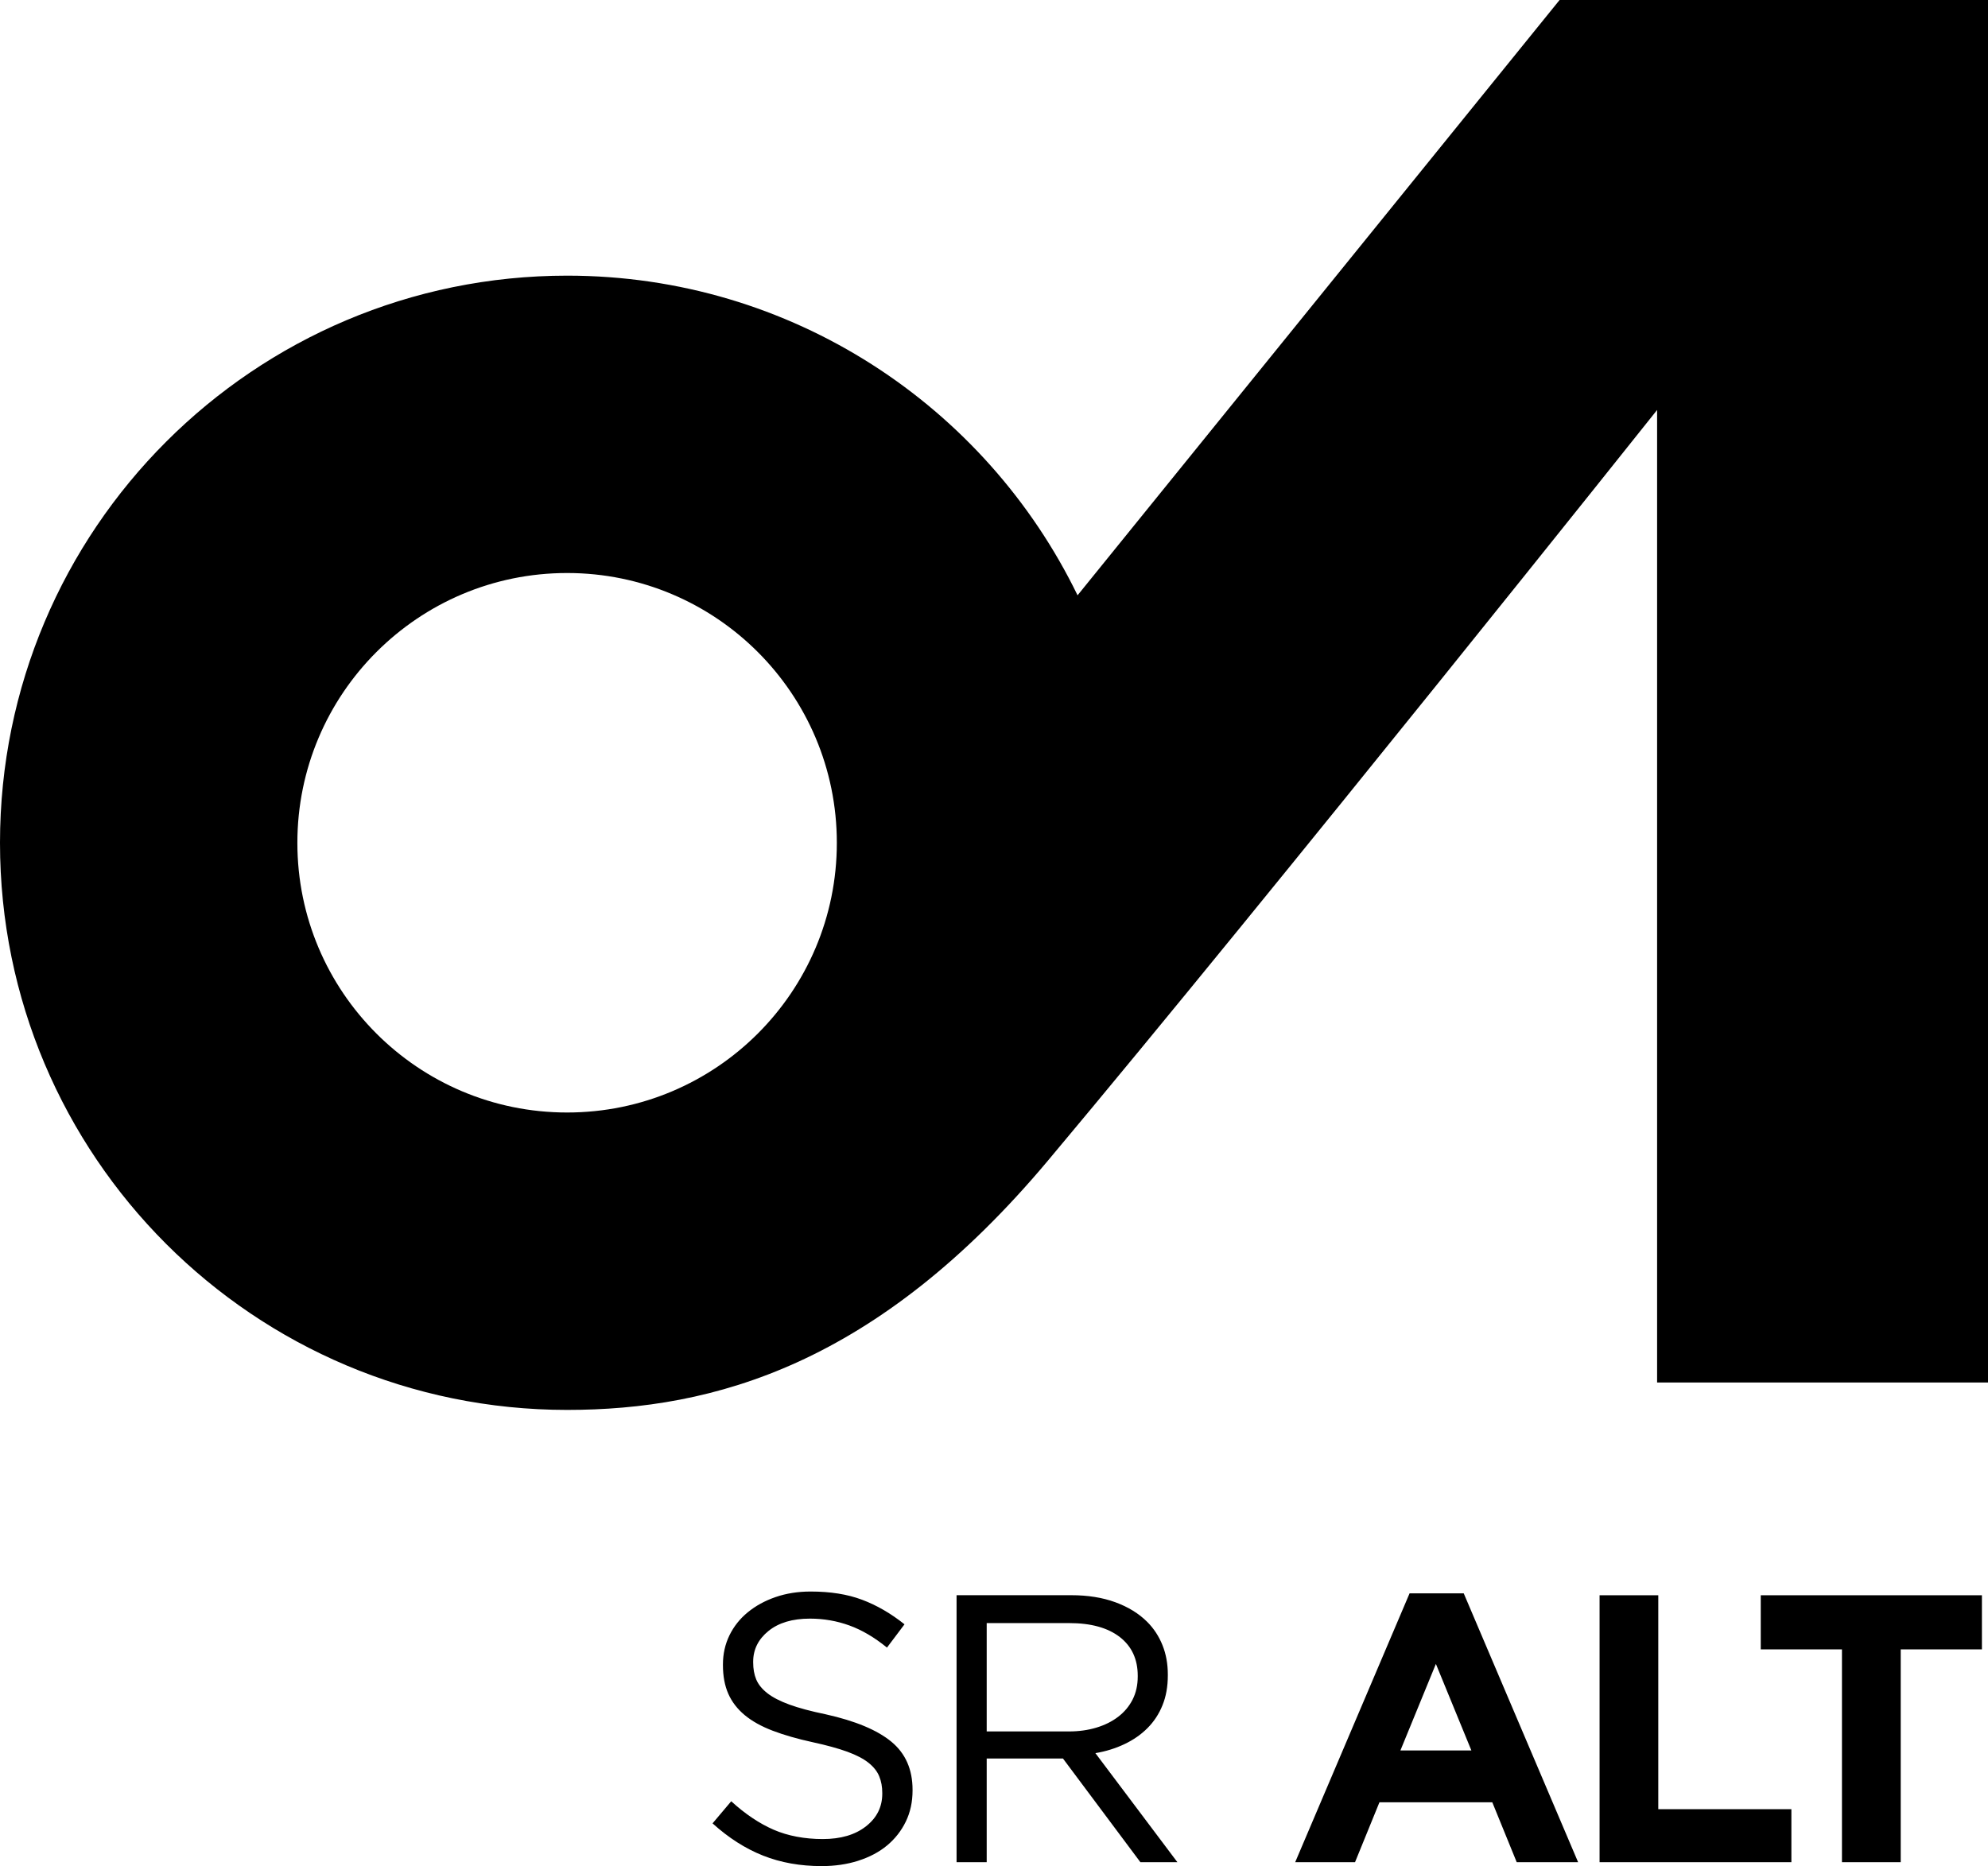
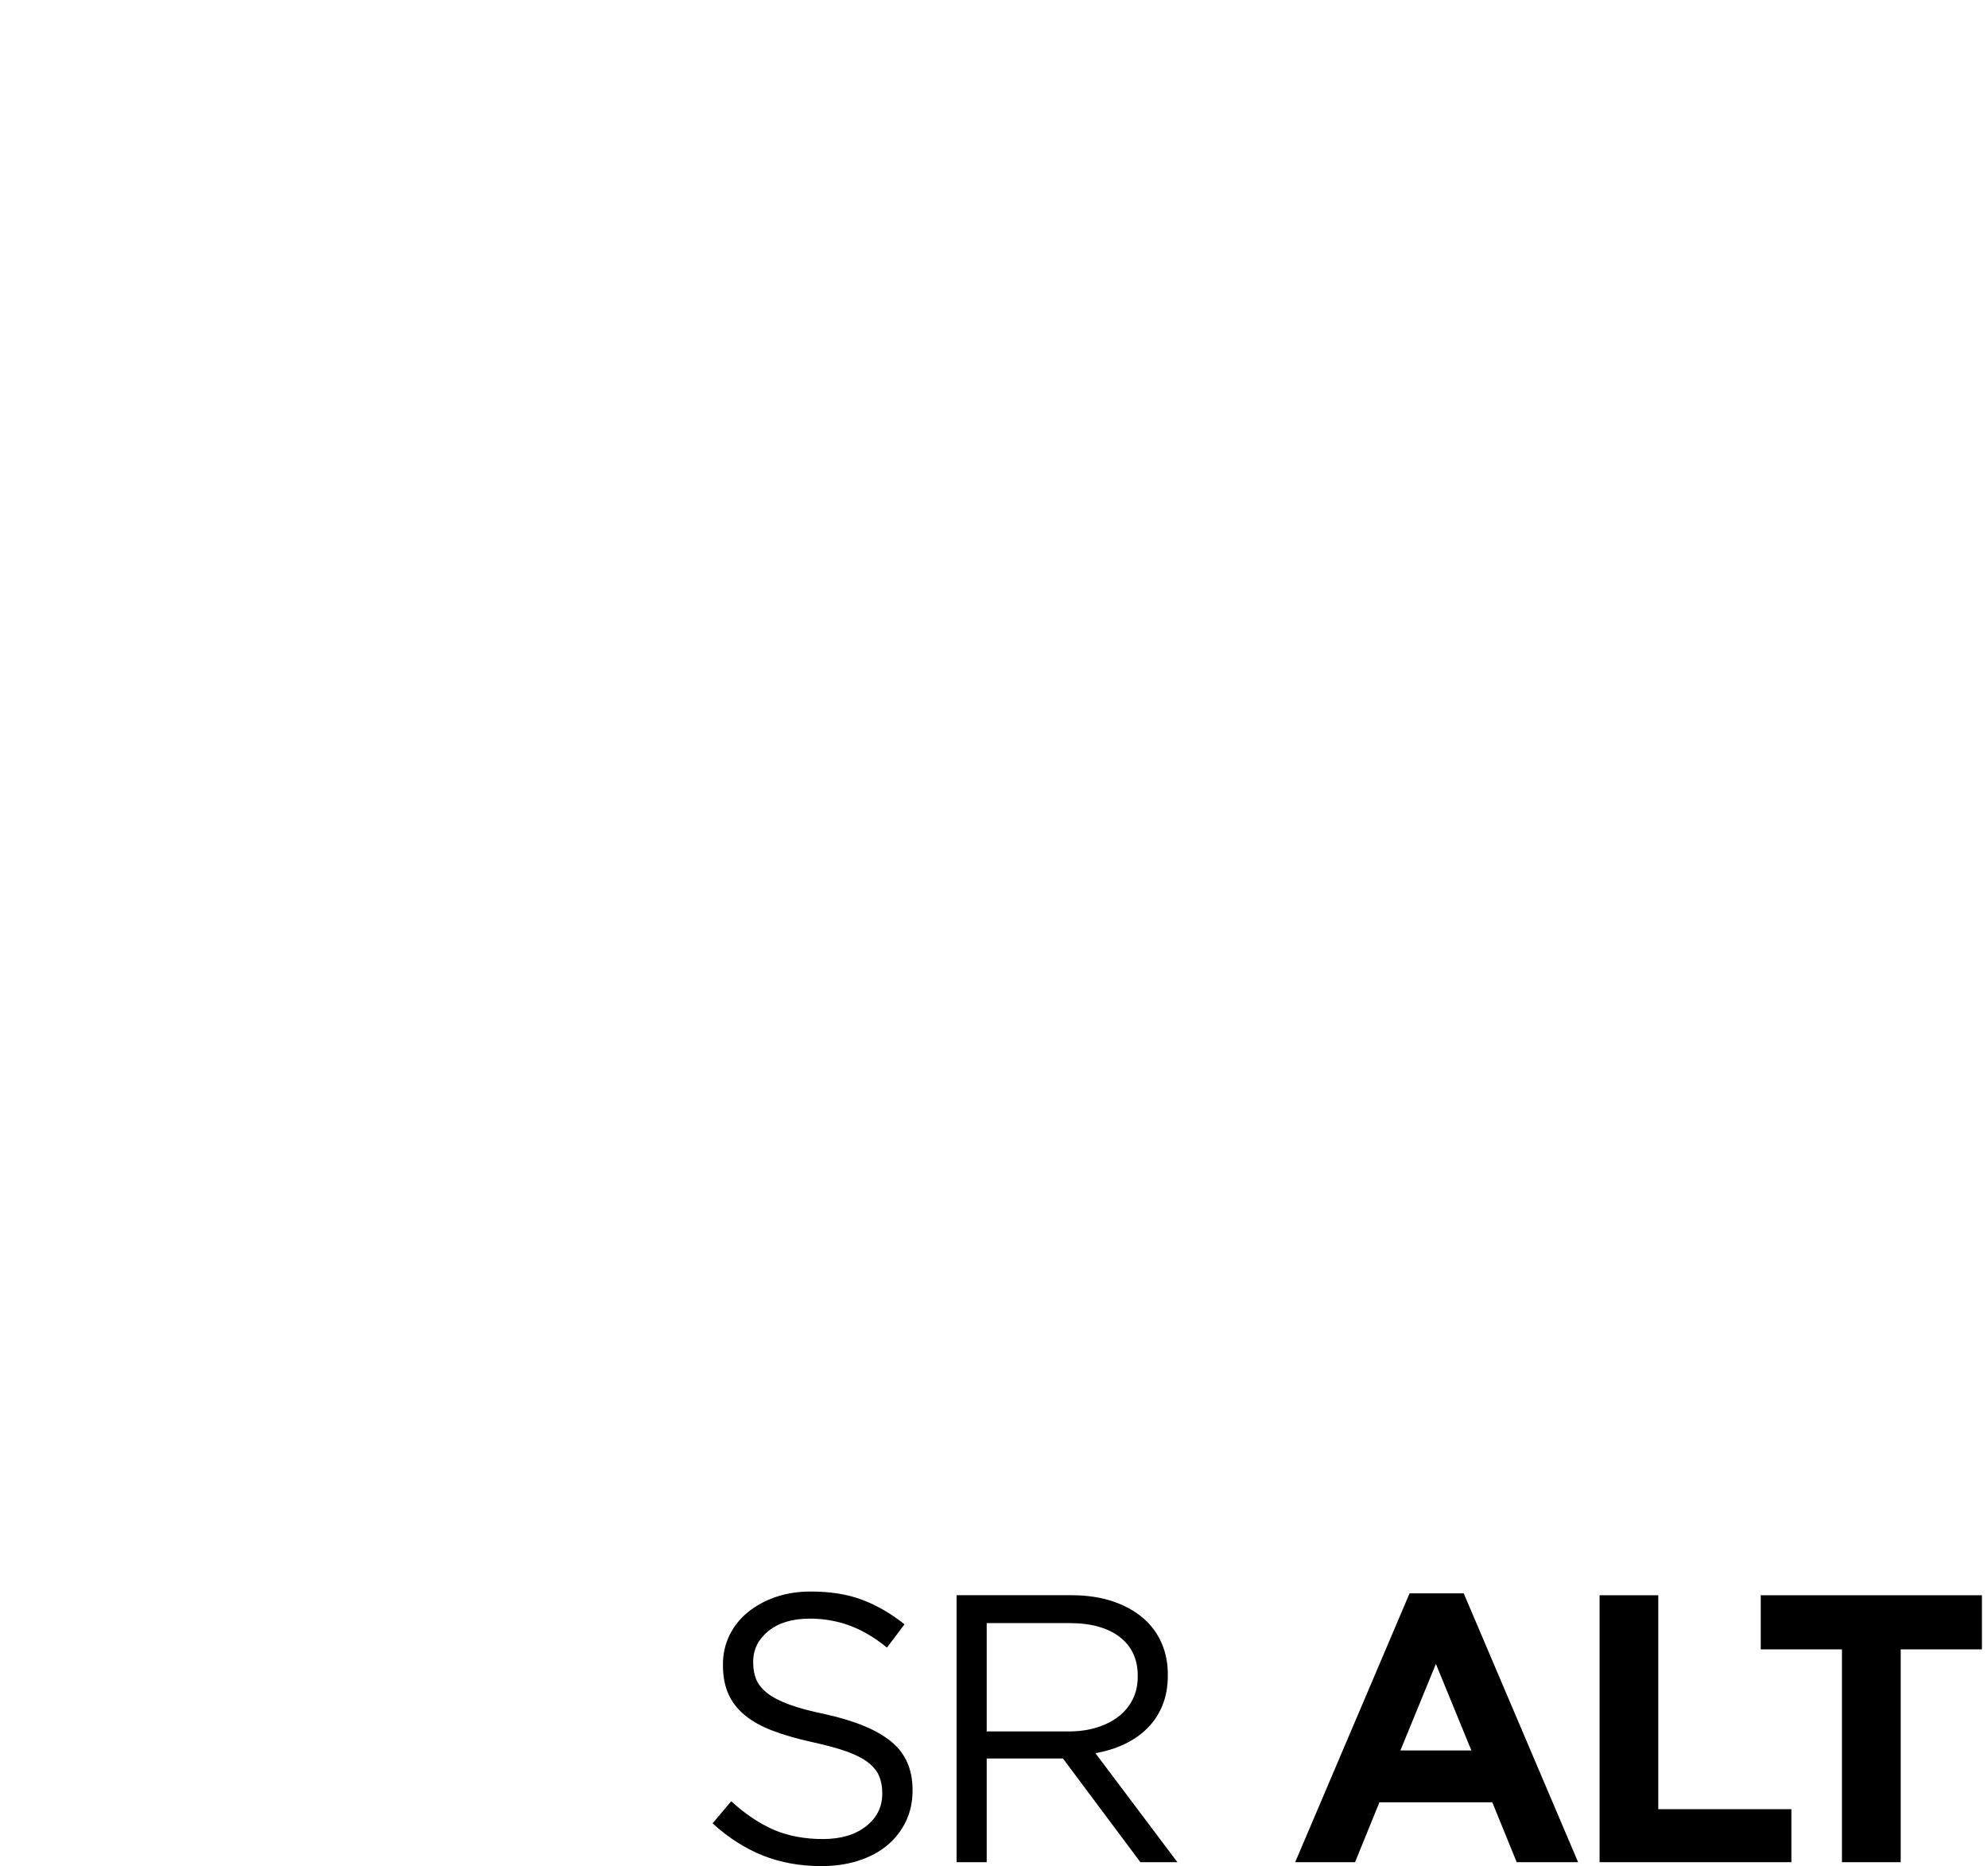
<svg xmlns="http://www.w3.org/2000/svg" width="3219" height="3022" viewBox="0 0 3219 3022">
-   <path d="M2525.3 0L1744.8 964.107C1595.93 657.685 1281.78 446.419 918.343 446.419C411.044 446.499 0 857.601 0 1364.97C0 1872.34 411.044 2283.36 918.263 2283.36C1155.45 2283.36 1419.93 2210.03 1697.03 1879.4C2065.85 1439.33 2683.21 663.954 2683.21 663.954V2239H3219V0H2525.3V0ZM918.263 1801.71C677.112 1801.71 481.509 1606.16 481.509 1364.97C481.509 1123.79 677.112 927.996 918.263 927.996C1159.41 927.996 1355.02 1123.63 1355.02 1364.97C1355.02 1606.32 1159.41 1801.71 918.263 1801.71Z" />
  <path d="M2982.61 3015.81H3077.67V2671.21H3209.16V2583.52H2851.04V2671.21H2982.53V3015.81H2982.61ZM2590.06 3015.81H2900.64V2929.94H2685.12V2583.52H2590.06V3015.81V3015.81ZM2097.12 3015.81H2194.09L2233.61 2918.83H2416.35L2455.87 3015.81H2555.3L2370.09 2580.42H2282.41L2097.2 3015.81H2097.12ZM2267.57 2834.86L2325.02 2694.71L2382.47 2834.86H2267.65H2267.57ZM1548.88 3015.81H1597.68V2847.88H1721.15L1846.53 3015.81H1906.44L1773.68 2839.23C1790.58 2836.37 1806.21 2831.53 1820.58 2824.7C1835.02 2817.88 1847.48 2809.23 1857.95 2798.75C1868.43 2788.27 1876.6 2775.89 1882.31 2761.69C1888.11 2747.48 1890.96 2731.37 1890.96 2713.2V2711.93C1890.96 2694.63 1888.11 2678.83 1882.31 2664.39C1876.52 2649.94 1868.35 2637.41 1857.64 2626.69C1844.07 2613.12 1826.85 2602.49 1806.06 2594.87C1785.27 2587.25 1761.46 2583.44 1734.72 2583.44H1548.88V3015.73V3015.81ZM1597.68 2803.99V2628.6H1731.39C1766.46 2628.6 1793.68 2636.14 1813.12 2651.13C1832.48 2666.13 1842.24 2687.09 1842.24 2713.83V2715.1C1842.24 2729.07 1839.46 2741.53 1833.91 2752.48C1828.35 2763.43 1820.58 2772.64 1810.66 2780.26C1800.74 2787.88 1789 2793.75 1775.35 2797.88C1761.7 2802 1746.86 2804.07 1730.75 2804.07H1597.68V2803.99ZM1390.01 3013.35C1408.1 3007.56 1423.58 2999.38 1436.43 2988.67C1449.29 2977.95 1459.37 2965.1 1466.67 2950.1C1473.97 2935.1 1477.62 2918.27 1477.62 2899.78V2898.51C1477.62 2865.57 1466.19 2839.62 1443.34 2820.73C1420.48 2801.85 1385.01 2787.01 1336.85 2776.29C1312.96 2771.37 1293.44 2766.13 1278.21 2760.58C1262.97 2755.02 1251.07 2748.83 1242.42 2742.09C1233.77 2735.26 1227.82 2727.88 1224.48 2719.86C1221.15 2711.85 1219.56 2702.64 1219.56 2692.4V2691.13C1219.56 2671.37 1227.82 2654.79 1244.24 2641.45C1260.75 2628.04 1283.13 2621.37 1311.53 2621.37C1333.75 2621.37 1355.1 2625.1 1375.41 2632.48C1395.81 2639.87 1416.04 2651.85 1436.2 2668.28L1464.6 2630.58C1442.39 2612.88 1419.45 2599.63 1395.73 2590.74C1372.08 2581.85 1344.39 2577.49 1312.64 2577.49C1292.01 2577.49 1273.13 2580.5 1255.83 2586.45C1238.53 2592.41 1223.53 2600.66 1210.76 2611.14C1197.98 2621.61 1188.14 2634.07 1181.08 2648.52C1174.1 2662.96 1170.6 2678.59 1170.6 2695.42V2696.69C1170.6 2714.39 1173.46 2729.86 1179.25 2743.04C1185.05 2756.21 1193.93 2767.72 1205.84 2777.64C1217.82 2787.56 1232.97 2795.97 1251.31 2802.96C1269.64 2809.94 1291.22 2816.13 1315.98 2821.53C1338.67 2826.45 1357.32 2831.61 1372 2836.92C1386.68 2842.32 1398.11 2848.27 1406.36 2854.86C1414.61 2861.45 1420.4 2868.75 1423.66 2876.77C1426.99 2884.78 1428.58 2893.75 1428.58 2903.67V2904.86C1428.58 2926.29 1419.85 2943.91 1402.31 2957.64C1384.85 2971.45 1361.45 2978.35 1332.24 2978.35C1303.04 2978.35 1275.67 2973.27 1252.57 2963.19C1229.48 2953.11 1206.63 2937.8 1184.01 2917.16L1153.78 2952.95C1179.73 2976.45 1206.95 2993.83 1235.59 3005.18C1264.16 3016.52 1295.82 3022.16 1330.34 3022.16C1351.76 3022.16 1371.52 3019.3 1389.62 3013.51" />
</svg>